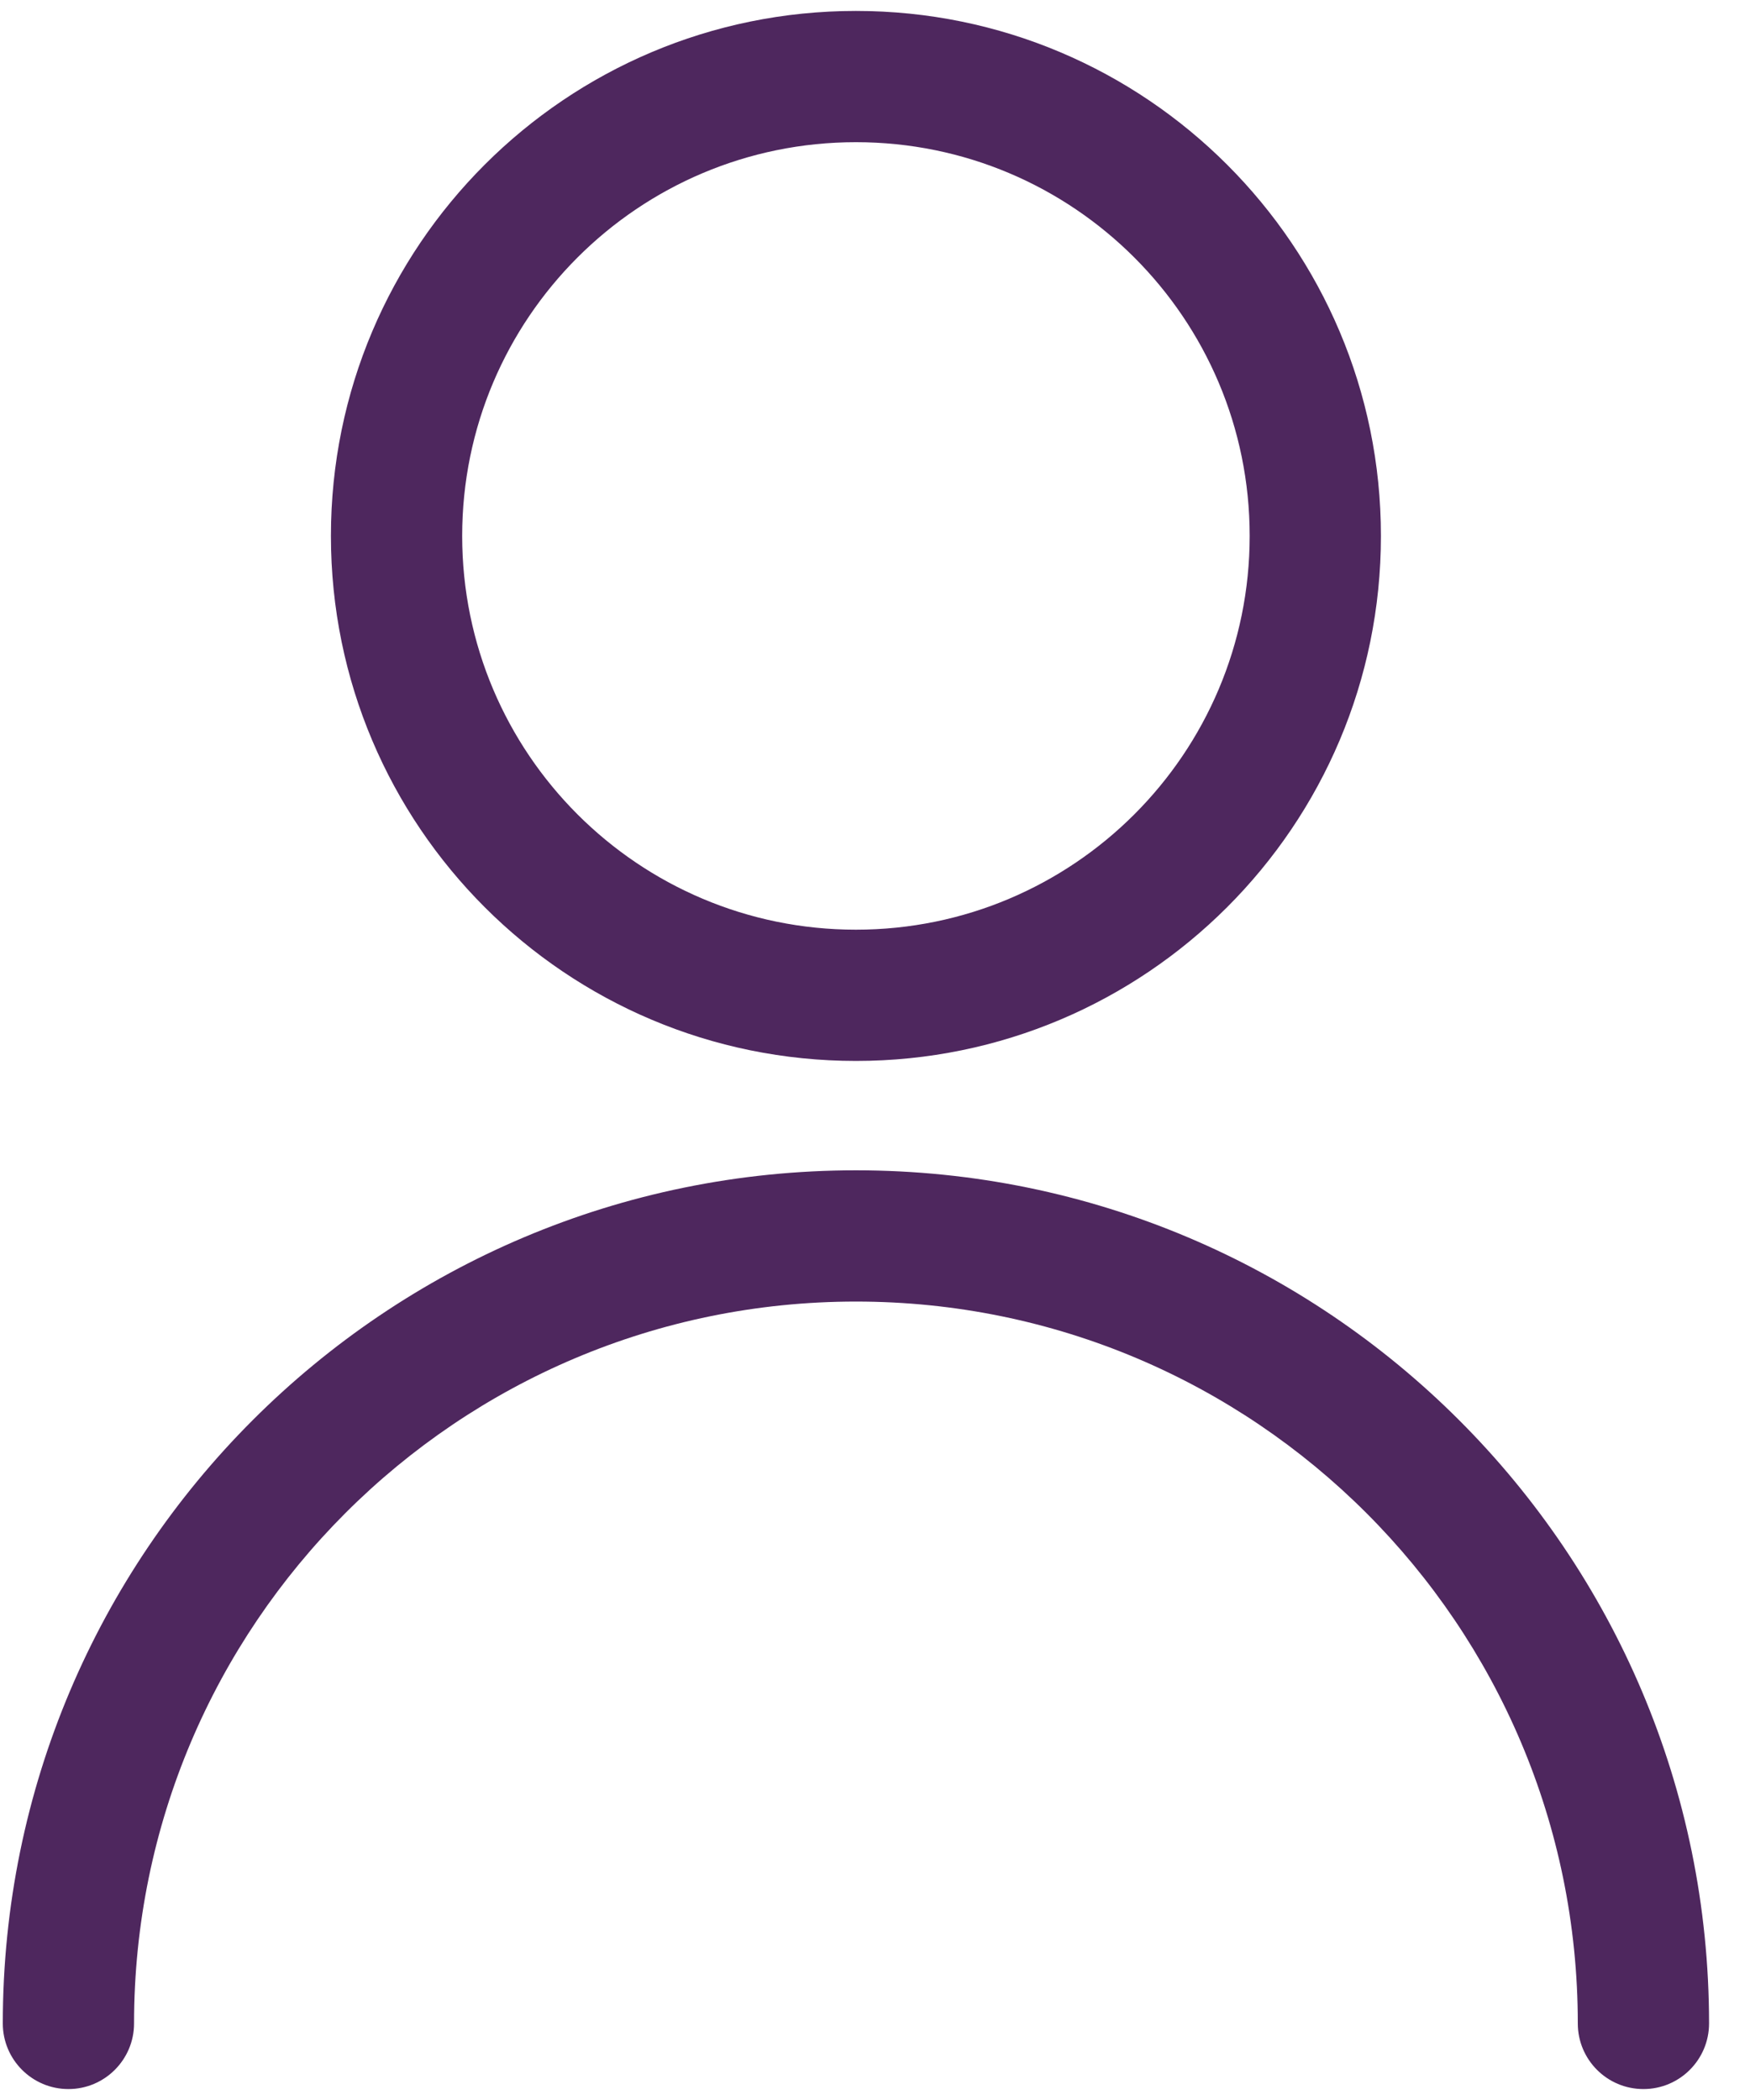
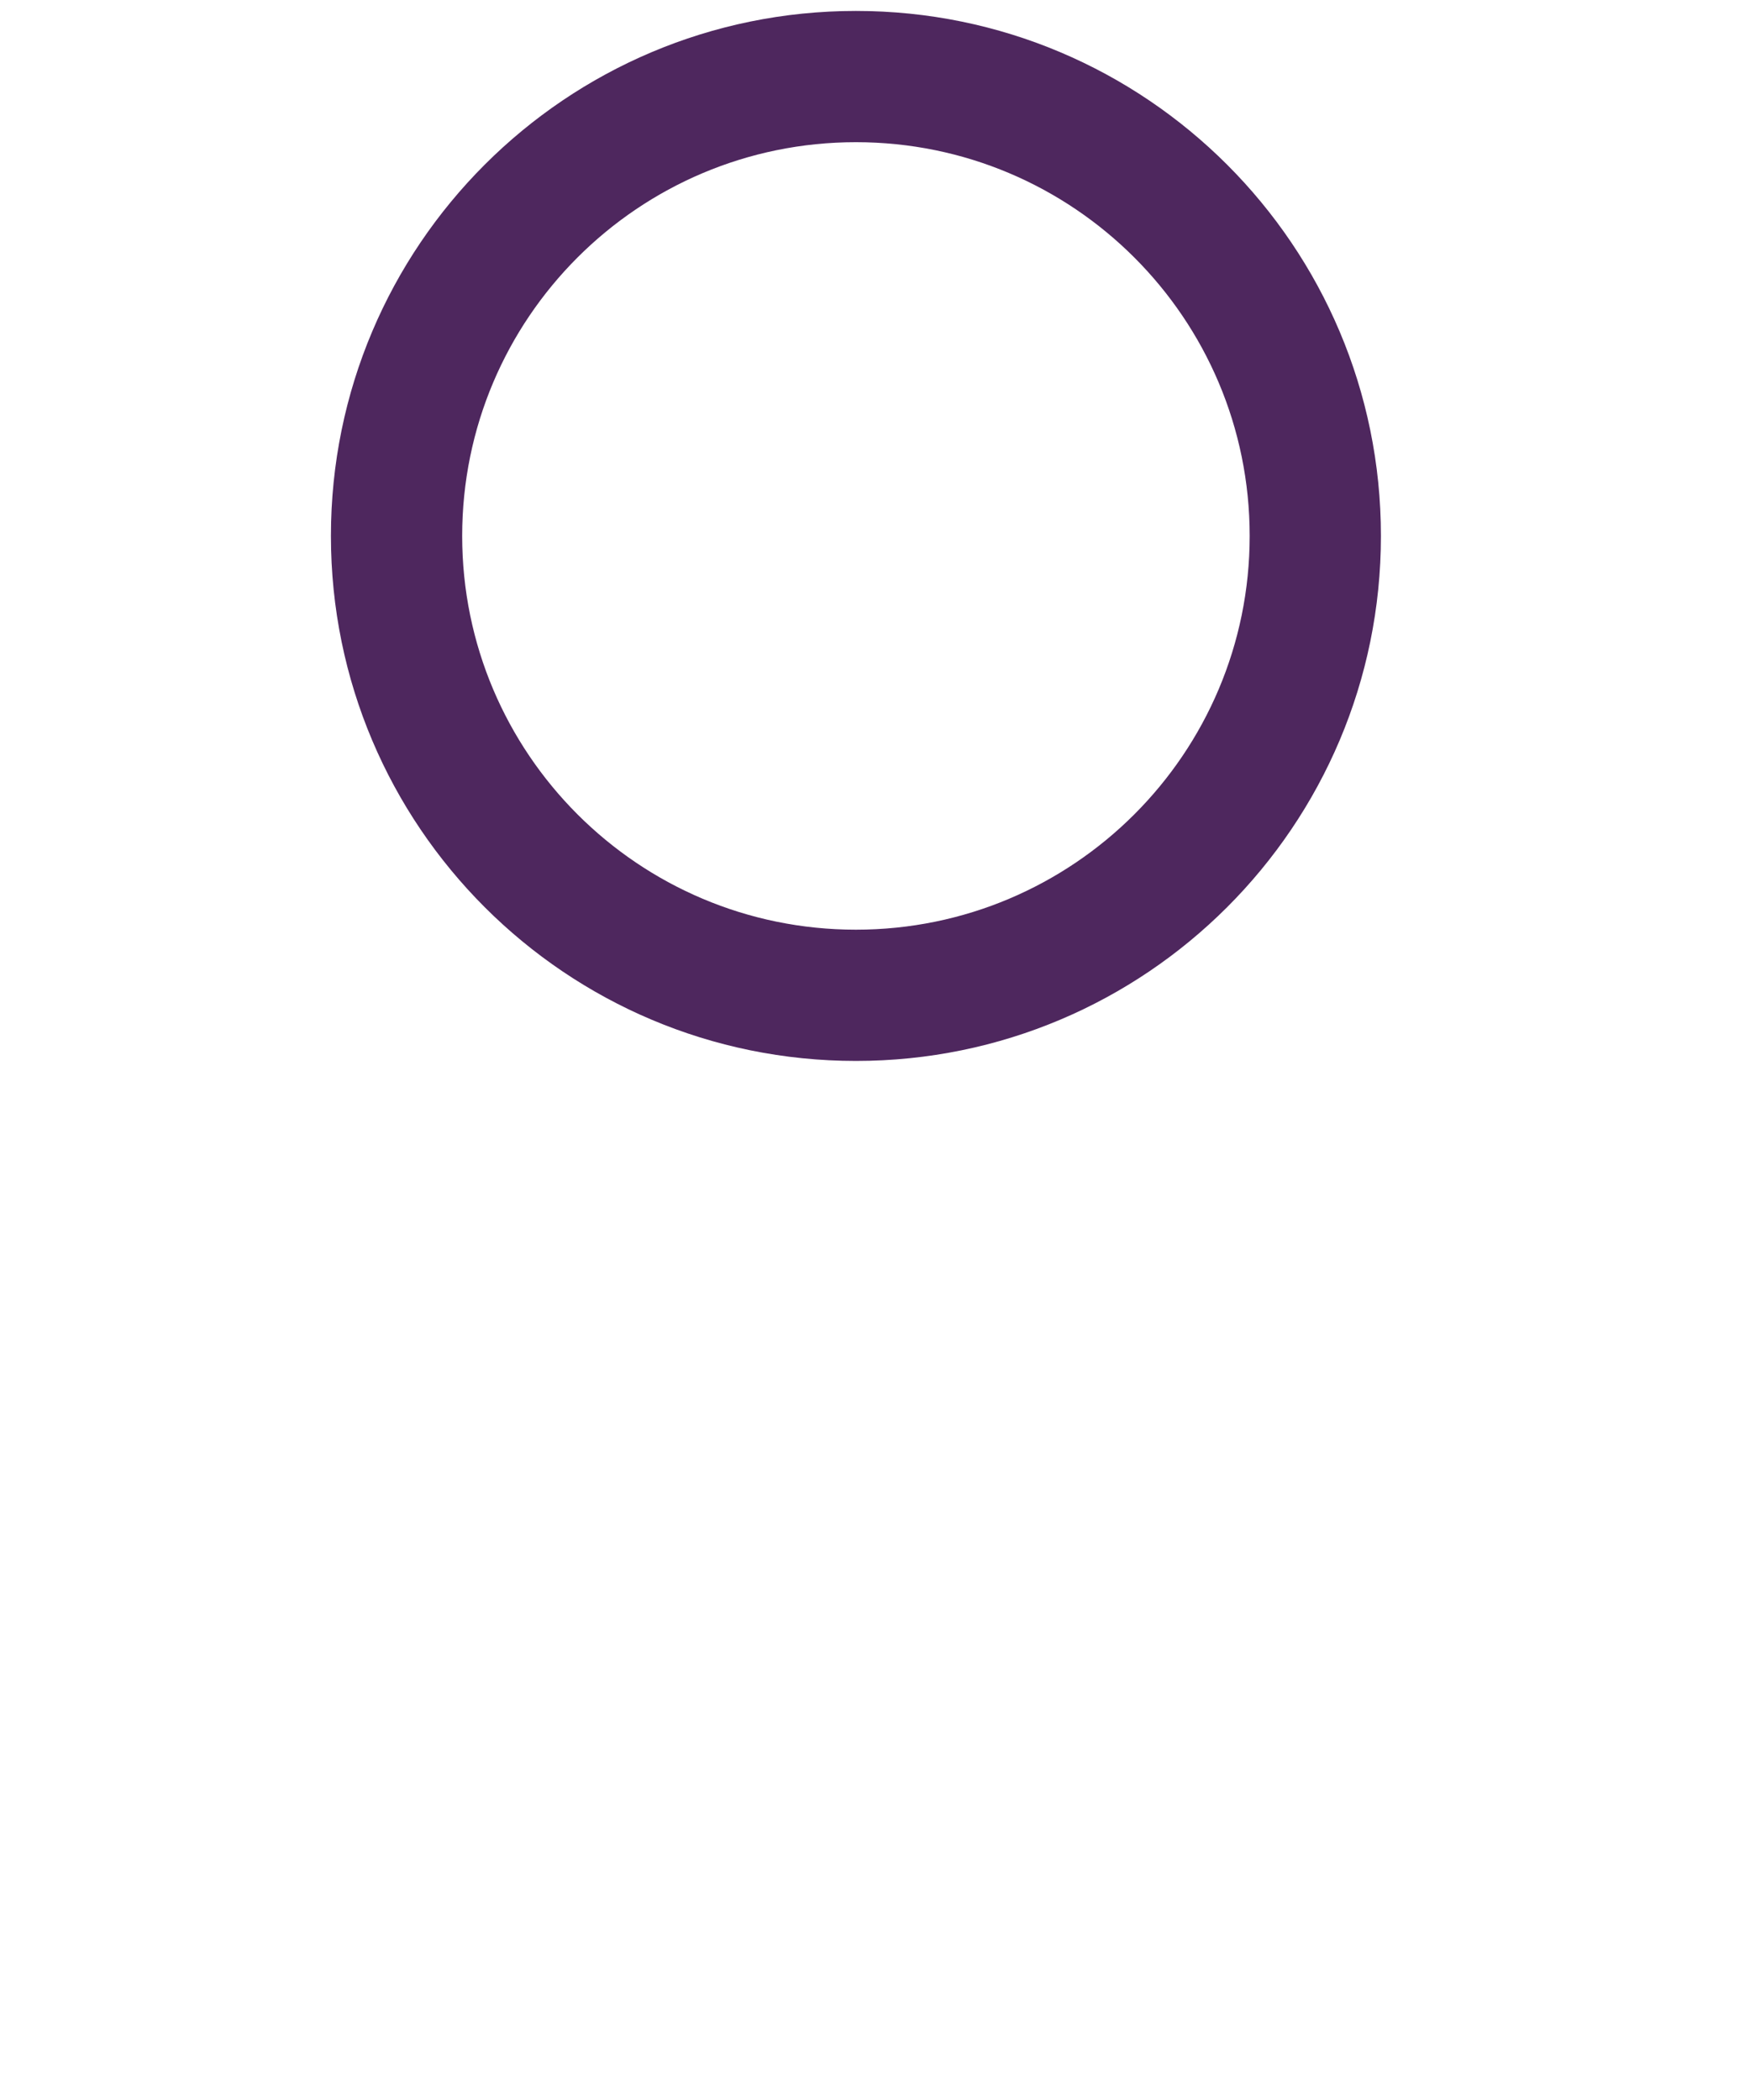
<svg xmlns="http://www.w3.org/2000/svg" width="20" height="24" viewBox="0 0 20 24" fill="none">
  <path fill-rule="evenodd" clip-rule="evenodd" d="M9.782 10.625C12.267 10.625 14.282 8.61 14.282 6.125C14.282 3.64 12.267 1.625 9.782 1.625C7.296 1.625 5.282 3.64 5.282 6.125C5.282 8.61 7.296 10.625 9.782 10.625ZM9.782 12.125C13.095 12.125 15.782 9.439 15.782 6.125C15.782 2.811 13.095 0.125 9.782 0.125C6.468 0.125 3.782 2.811 3.782 6.125C3.782 9.439 6.468 12.125 9.782 12.125Z" fill="#4E275E" />
-   <path fill-rule="evenodd" clip-rule="evenodd" d="M9.782 14.875C5.225 14.875 1.532 18.569 1.532 23.125C1.532 23.539 1.196 23.875 0.782 23.875C0.368 23.875 0.032 23.539 0.032 23.125C0.032 17.74 4.397 13.375 9.782 13.375C15.166 13.375 19.532 17.74 19.532 23.125C19.532 23.539 19.196 23.875 18.782 23.875C18.367 23.875 18.032 23.539 18.032 23.125C18.032 18.569 14.338 14.875 9.782 14.875Z" fill="#4E275E" />
</svg>